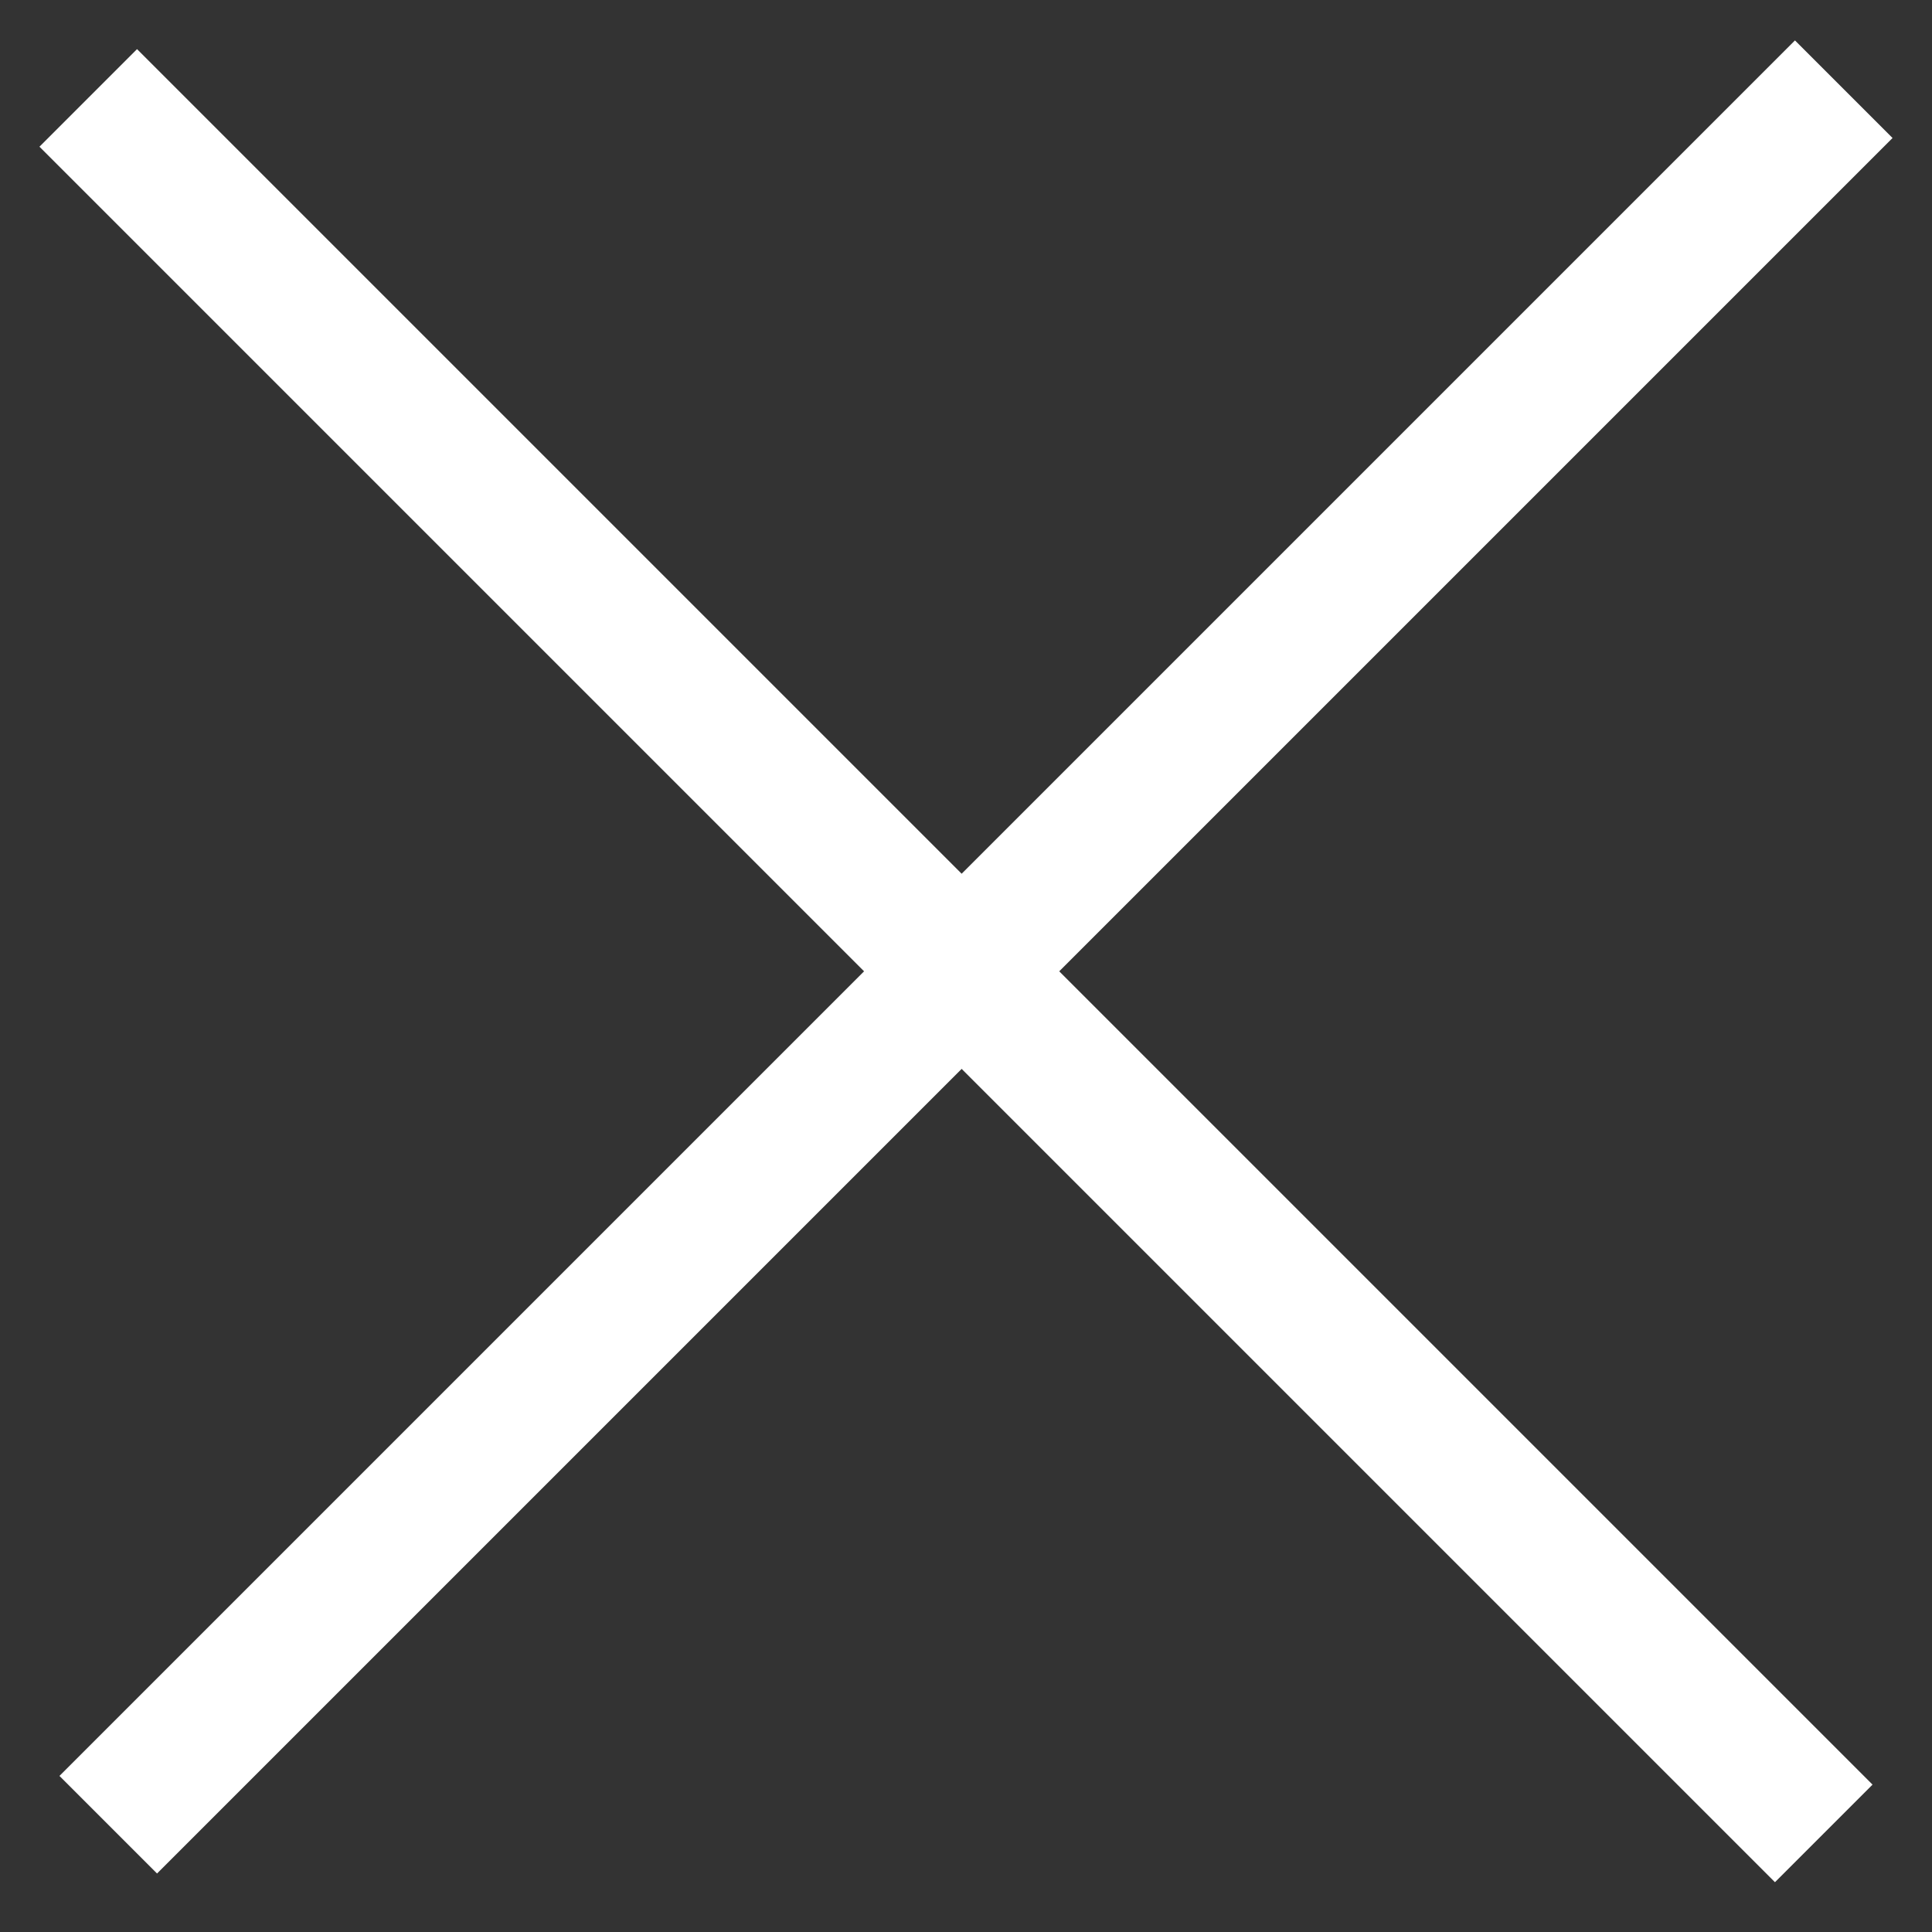
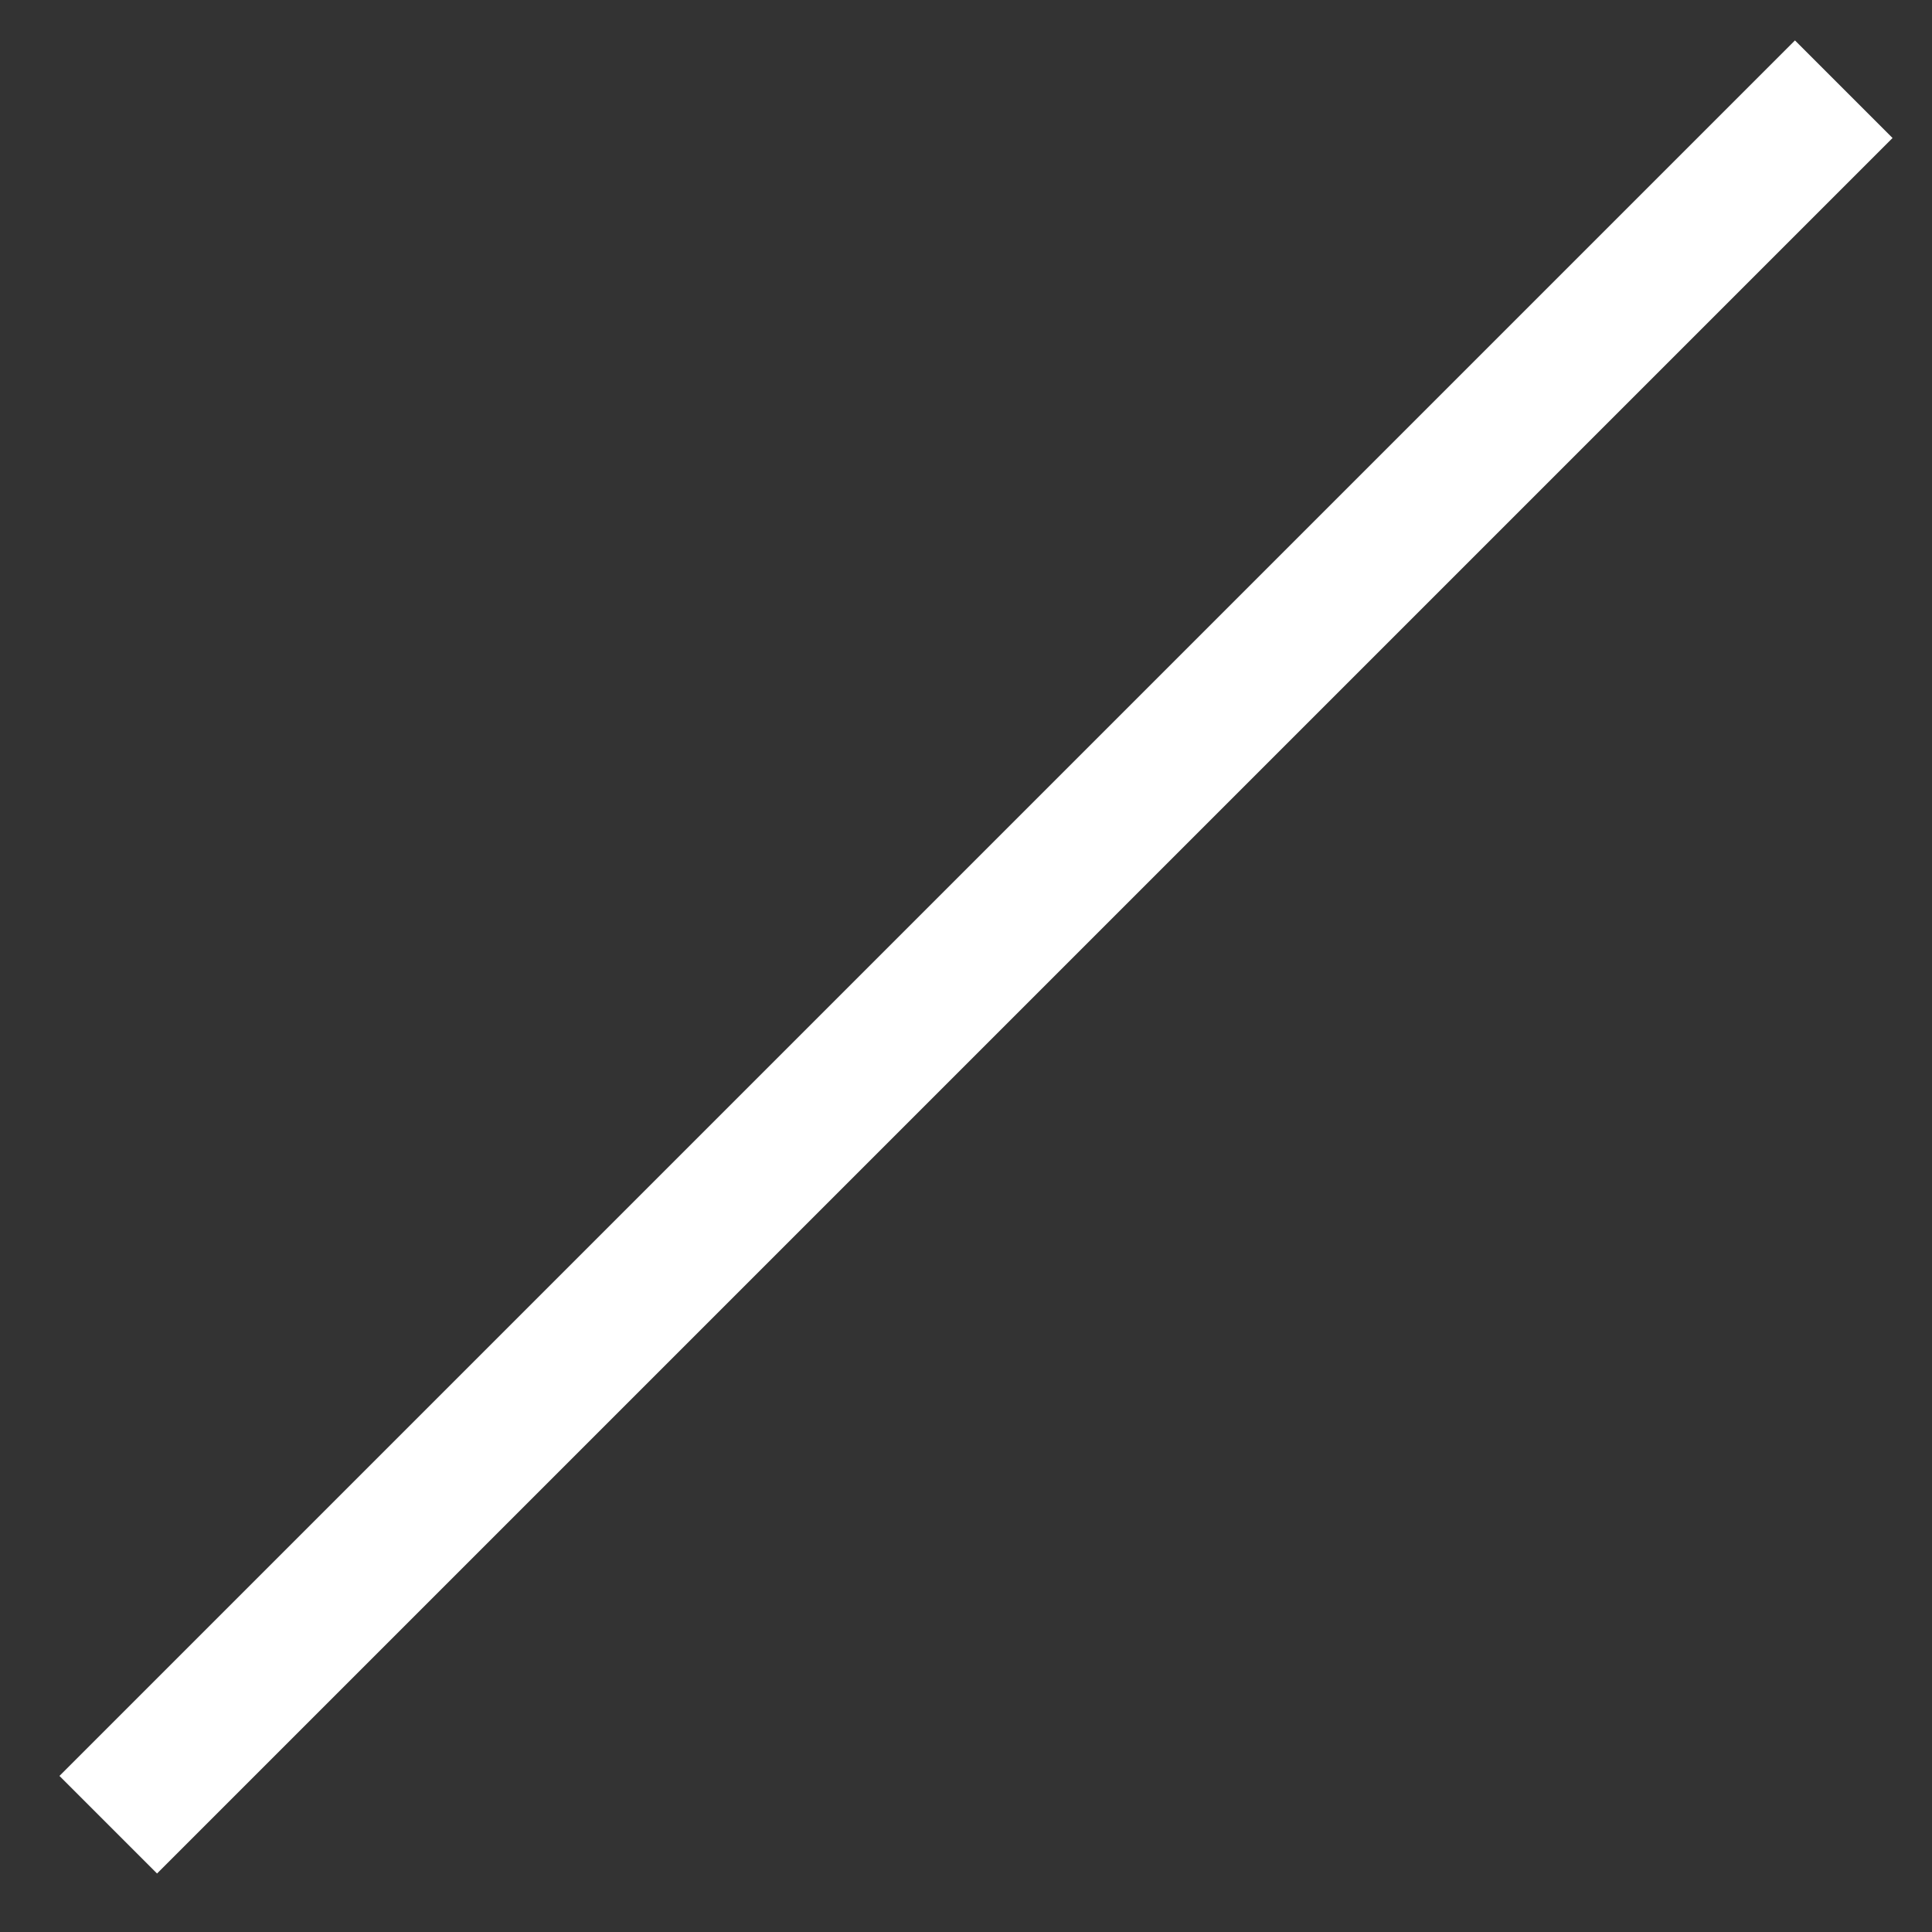
<svg xmlns="http://www.w3.org/2000/svg" width="14" height="14" viewBox="0 0 14 14" fill="none">
  <rect x="0" y="0" width="14" height="14" fill="#333333" stroke="none" />
  <path d="M13.007 1L1.138 12.869" stroke="white" stroke-linecap="square" />
-   <path d="M12.862 12.932L0.993 1.063" stroke="white" stroke-linecap="square" />
</svg>